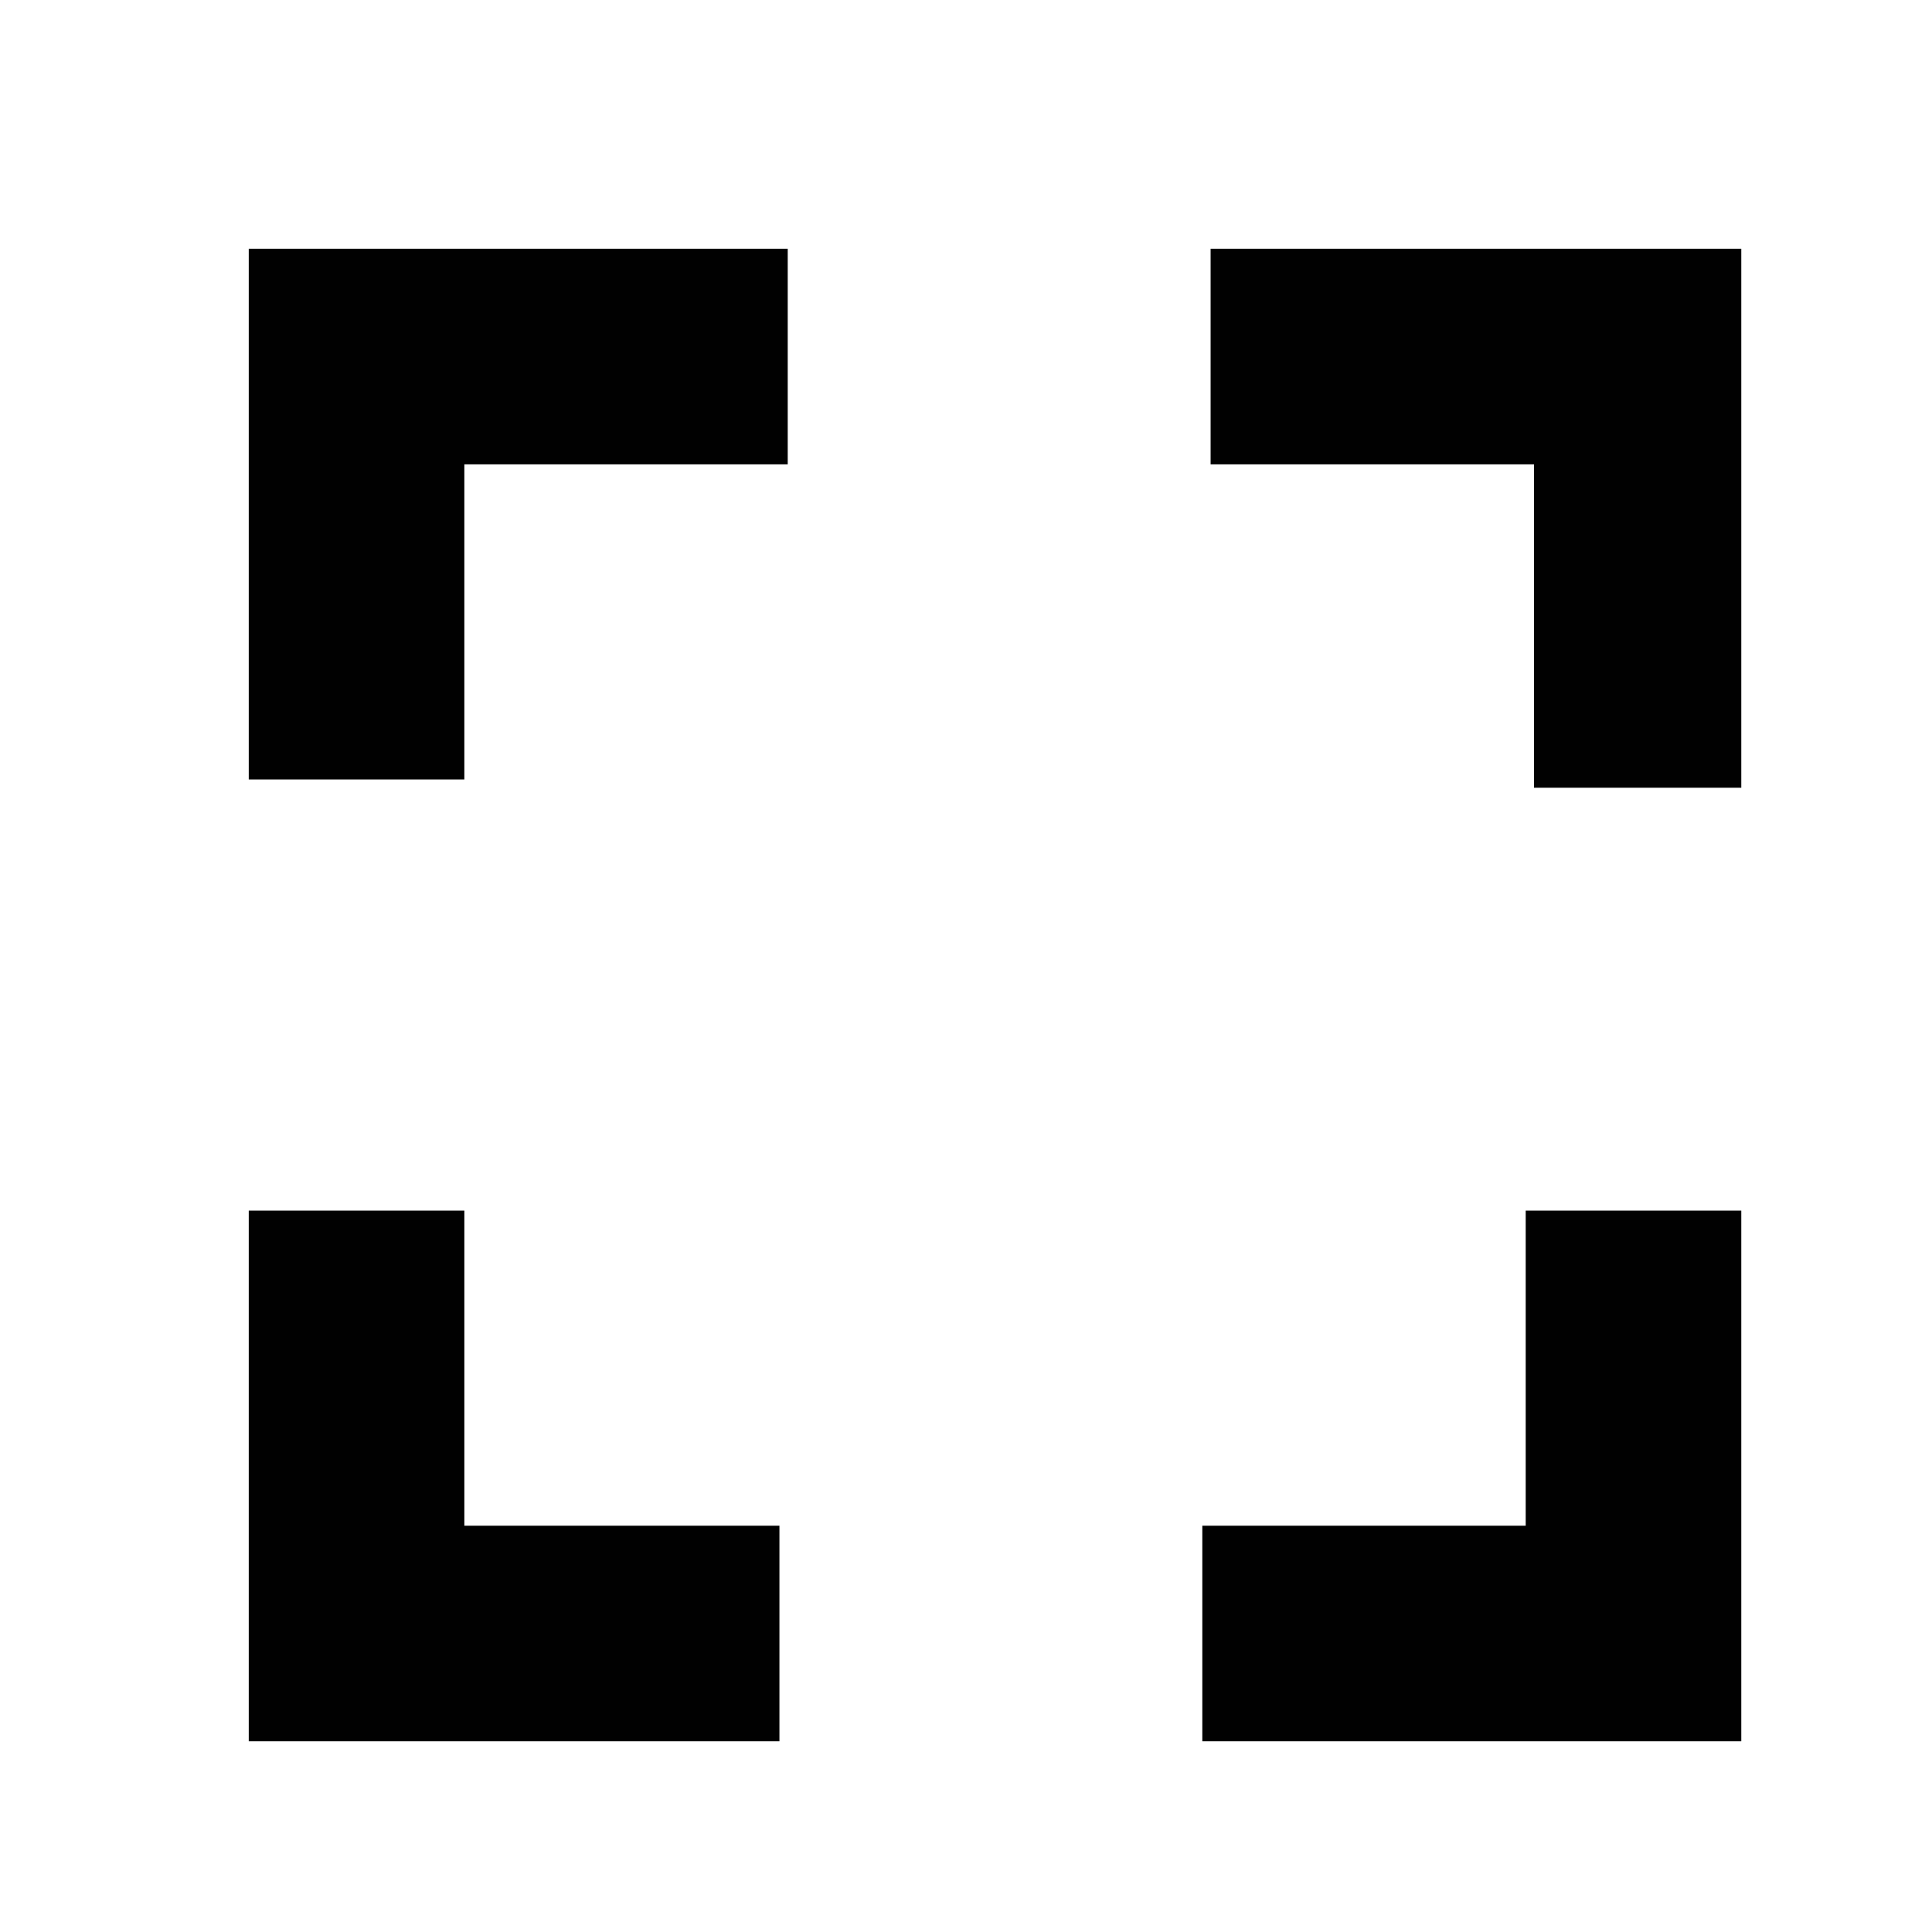
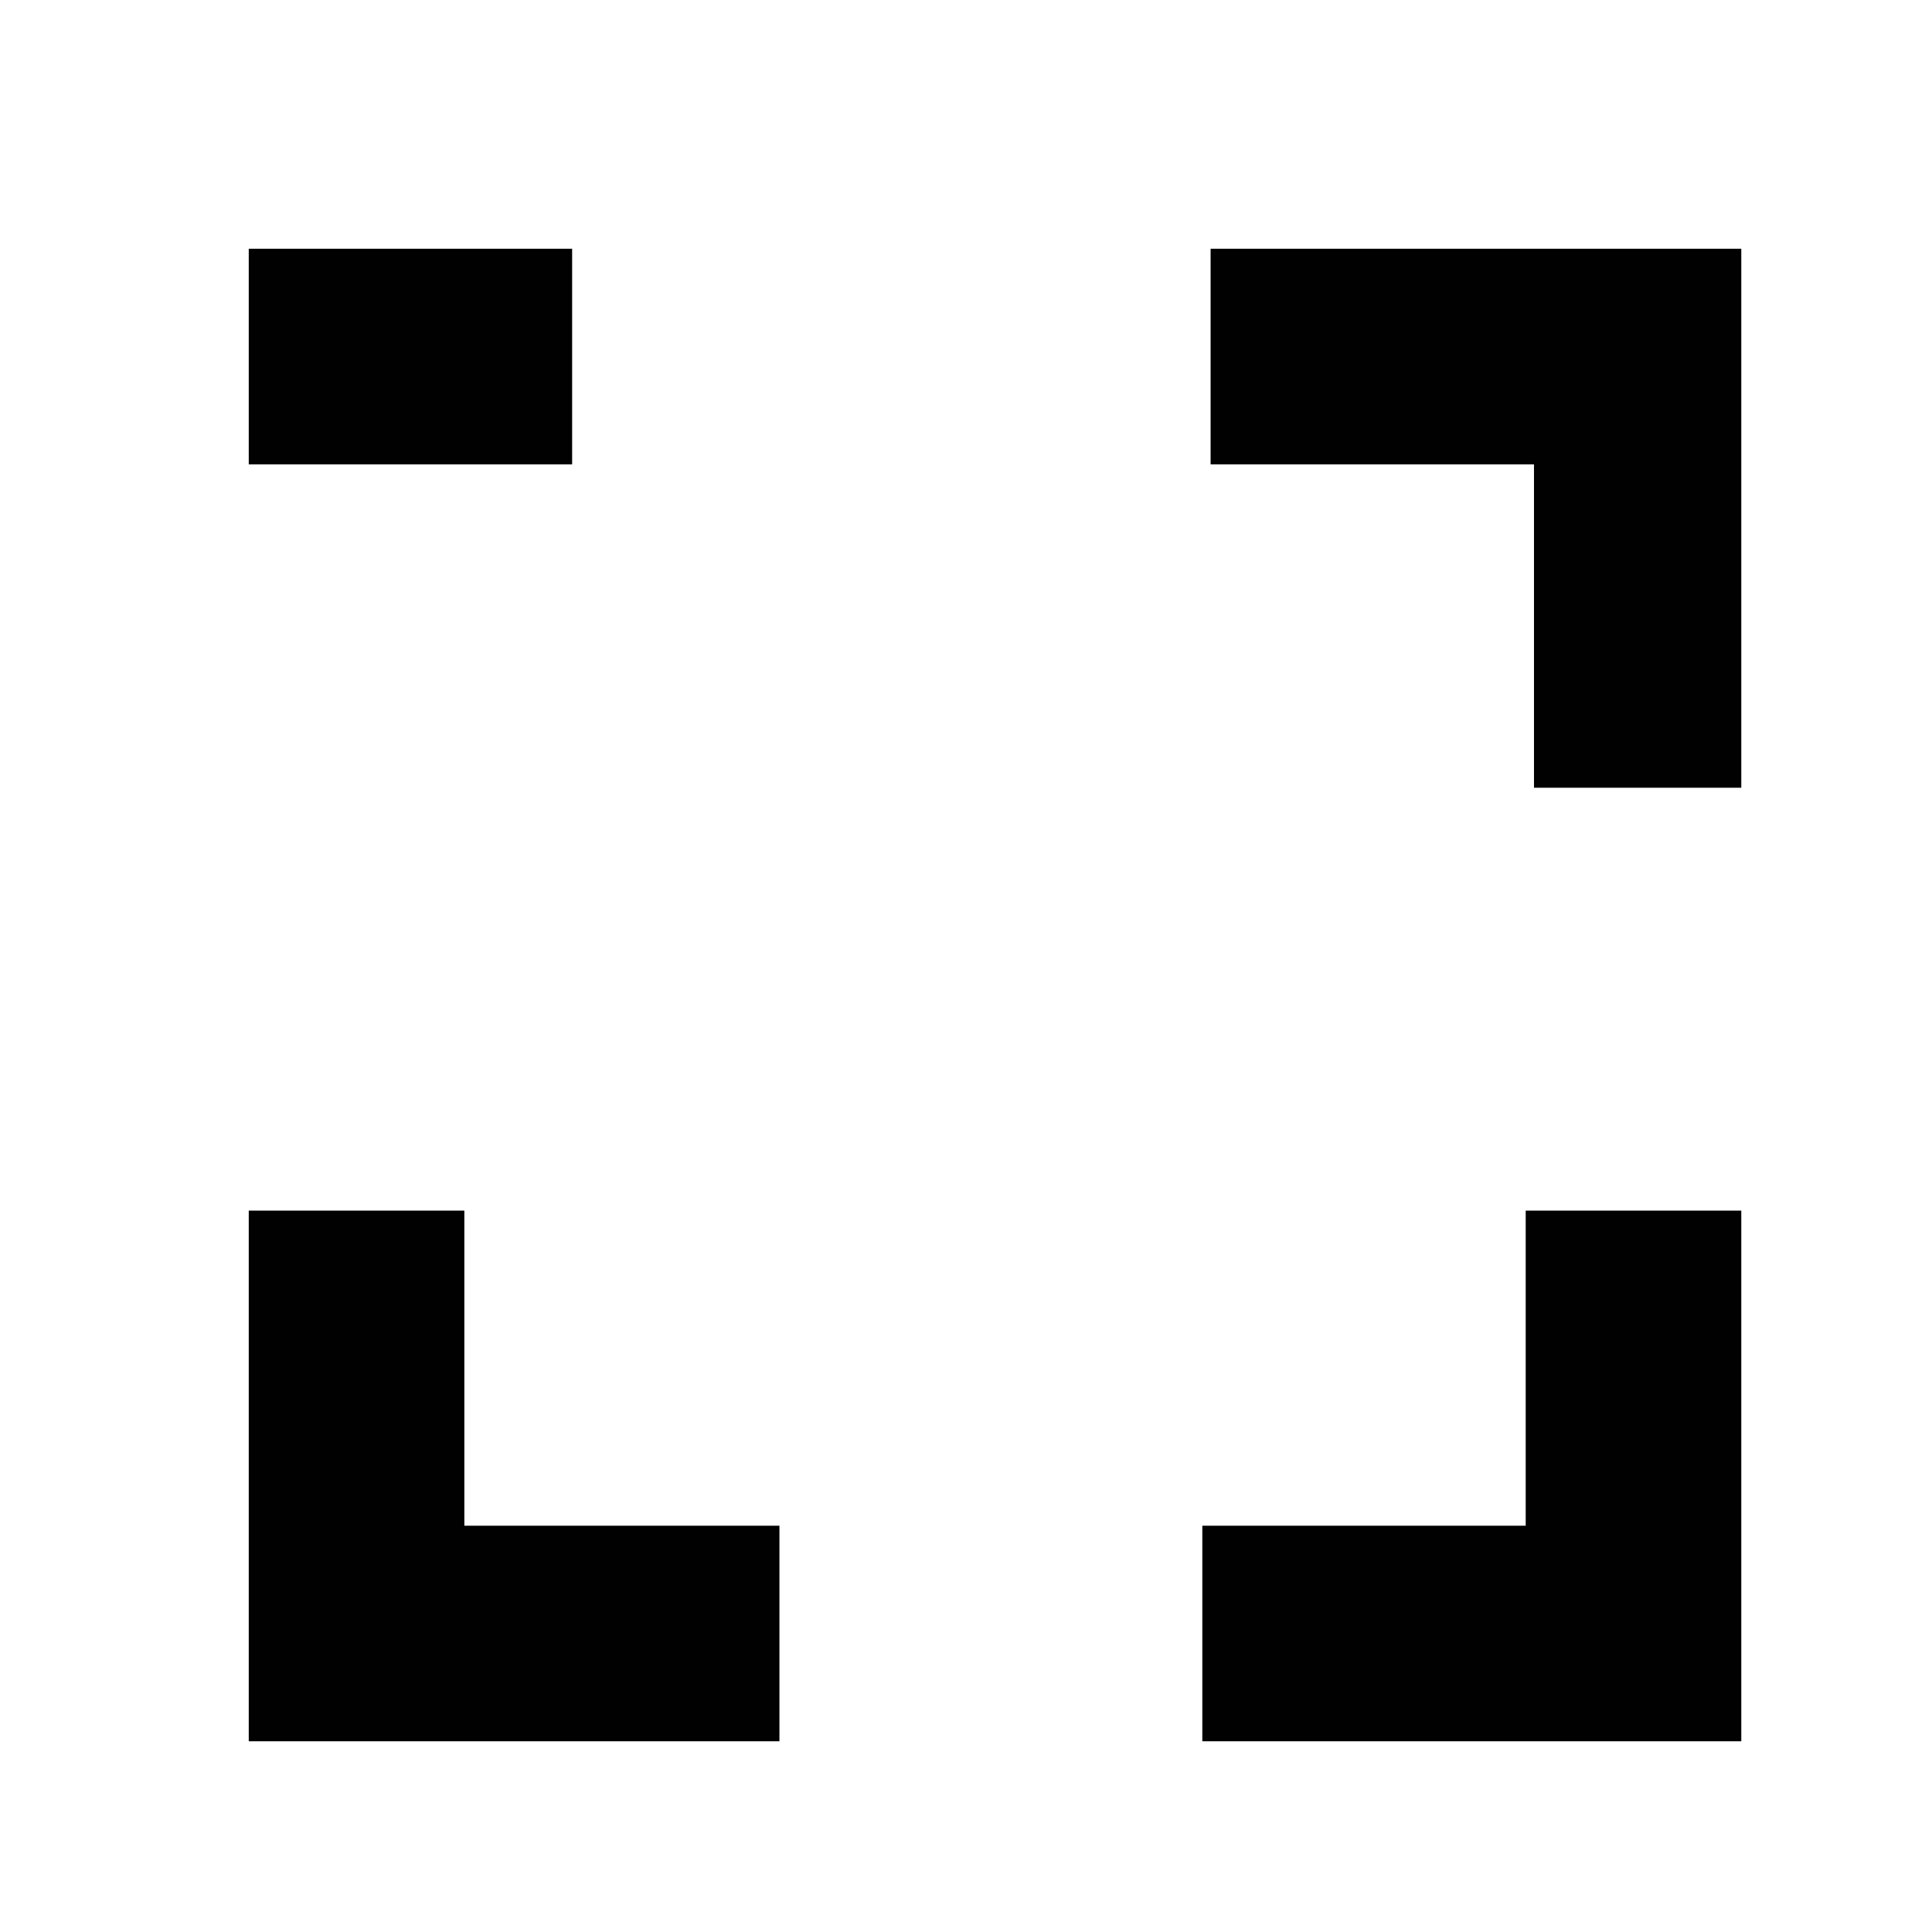
<svg xmlns="http://www.w3.org/2000/svg" version="1.1" id="Layer_1" x="0px" y="0px" viewBox="0 0 23.3 23.3" style="enable-background:new 0 0 23.3 23.3;" xml:space="preserve">
  <style type="text/css">
	.st0{fill-rule:evenodd;clip-rule:evenodd;fill:#010101;}
</style>
  <g id="Page-1">
    <g id="Core" transform="translate(-215, -257)">
      <g id="fullscreen" transform="translate(215, 257)">
-         <path id="Shape" class="st0" d="M5.6,14.6H3V21h6.4v-2.6H5.6V14.6L5.6,14.6z M3,9.4h2.6V5.6h3.9V3H3V9.4L3,9.4z M18.4,18.4h-3.9     V21H21v-6.4h-2.6V18.4L18.4,18.4z M14.6,3v2.6h3.9v3.9H21V3H14.6L14.6,3z" />
+         <path id="Shape" class="st0" d="M5.6,14.6H3V21h6.4v-2.6H5.6V14.6L5.6,14.6z M3,9.4V5.6h3.9V3H3V9.4L3,9.4z M18.4,18.4h-3.9     V21H21v-6.4h-2.6V18.4L18.4,18.4z M14.6,3v2.6h3.9v3.9H21V3H14.6L14.6,3z" />
      </g>
    </g>
  </g>
</svg>